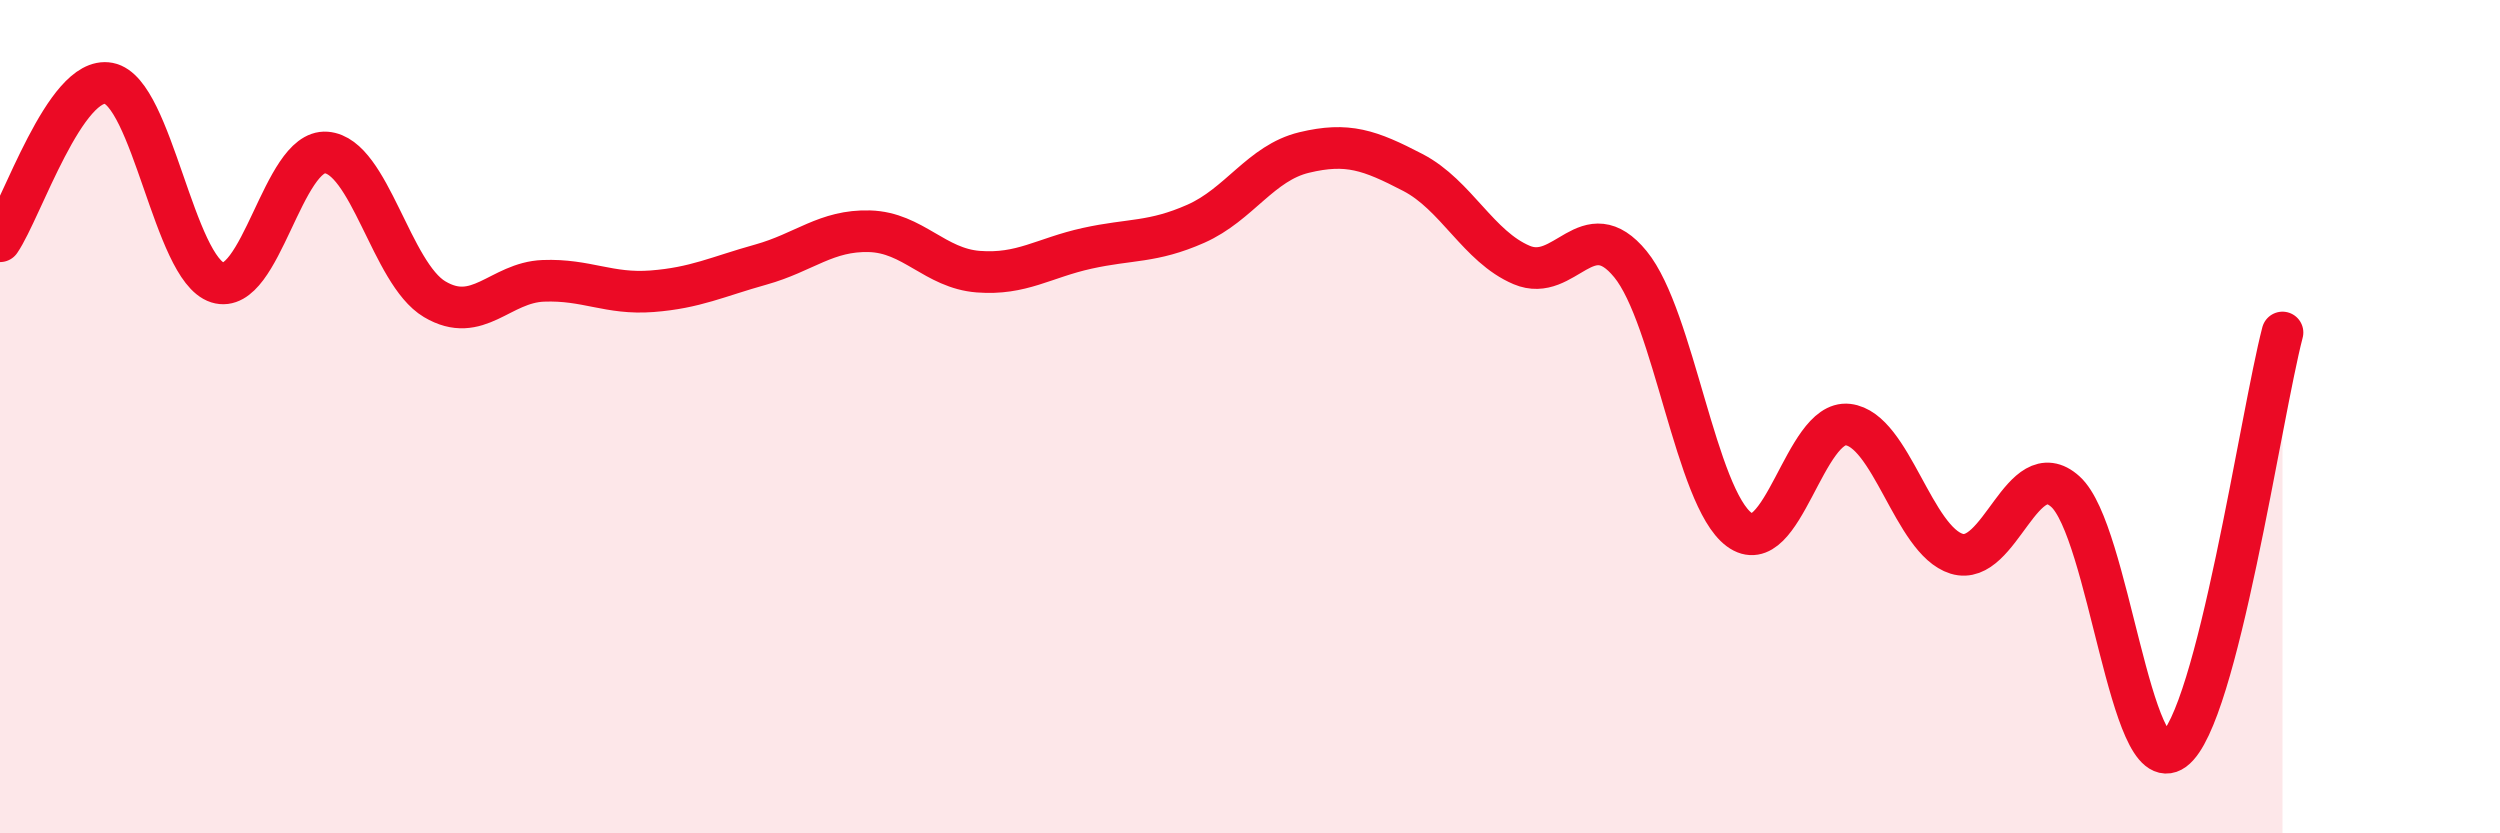
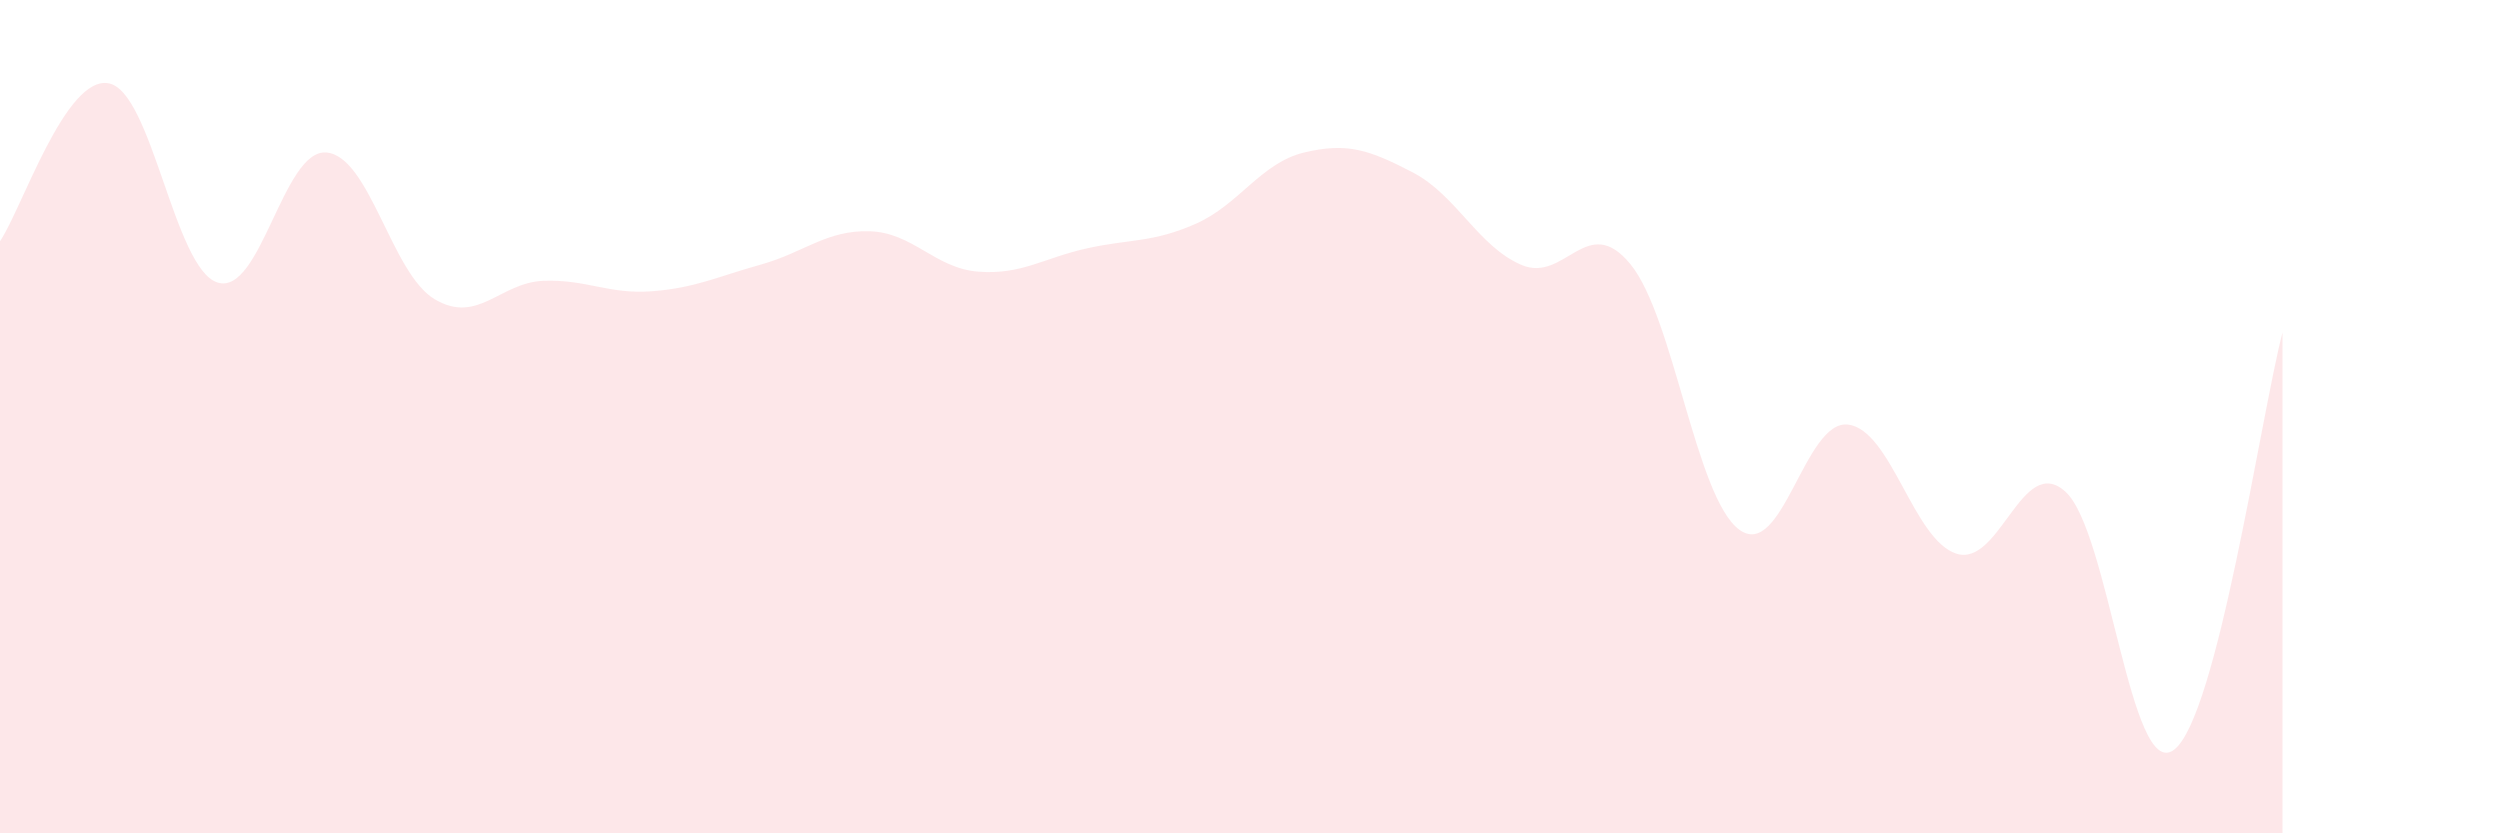
<svg xmlns="http://www.w3.org/2000/svg" width="60" height="20" viewBox="0 0 60 20">
  <path d="M 0,5.79 C 0.52,5.03 1.57,1.8 2.61,2 C 3.65,2.2 4.18,6.45 5.22,6.78 C 6.26,7.11 6.79,3.58 7.83,3.66 C 8.87,3.74 9.39,6.56 10.43,7.18 C 11.47,7.8 12,6.78 13.04,6.74 C 14.08,6.7 14.61,7.07 15.65,6.99 C 16.69,6.91 17.22,6.64 18.26,6.35 C 19.3,6.06 19.83,5.52 20.87,5.55 C 21.91,5.58 22.44,6.44 23.48,6.52 C 24.52,6.6 25.05,6.19 26.09,5.96 C 27.13,5.73 27.66,5.83 28.7,5.37 C 29.74,4.91 30.26,3.91 31.3,3.66 C 32.34,3.41 32.87,3.6 33.91,4.14 C 34.95,4.68 35.48,5.92 36.52,6.36 C 37.56,6.8 38.09,5.07 39.13,6.34 C 40.17,7.61 40.7,11.94 41.74,12.71 C 42.78,13.48 43.31,10.07 44.35,10.19 C 45.39,10.31 45.92,12.97 46.96,13.29 C 48,13.61 48.53,10.86 49.57,11.8 C 50.61,12.74 51.13,18.76 52.17,18 C 53.21,17.24 54.26,9.98 54.78,7.98L54.78 20L0 20Z" fill="#EB0A25" opacity="0.1" stroke-linecap="round" stroke-linejoin="round" />
-   <path d="M 0,5.79 C 0.52,5.03 1.57,1.8 2.61,2 C 3.65,2.2 4.18,6.45 5.22,6.78 C 6.26,7.11 6.79,3.58 7.83,3.66 C 8.87,3.74 9.39,6.56 10.43,7.18 C 11.47,7.8 12,6.78 13.04,6.74 C 14.08,6.7 14.61,7.07 15.65,6.99 C 16.69,6.91 17.22,6.64 18.26,6.35 C 19.3,6.06 19.83,5.52 20.87,5.55 C 21.91,5.58 22.44,6.44 23.48,6.52 C 24.52,6.6 25.05,6.19 26.09,5.96 C 27.13,5.73 27.66,5.83 28.7,5.37 C 29.74,4.91 30.26,3.91 31.3,3.66 C 32.34,3.41 32.87,3.6 33.91,4.14 C 34.95,4.68 35.48,5.92 36.52,6.36 C 37.56,6.8 38.09,5.07 39.13,6.34 C 40.17,7.61 40.7,11.94 41.74,12.71 C 42.78,13.48 43.31,10.07 44.35,10.19 C 45.39,10.31 45.92,12.97 46.96,13.29 C 48,13.61 48.53,10.86 49.57,11.8 C 50.61,12.74 51.13,18.76 52.17,18 C 53.21,17.24 54.26,9.98 54.78,7.98" stroke="#EB0A25" stroke-width="1" fill="none" stroke-linecap="round" stroke-linejoin="round" />
</svg>